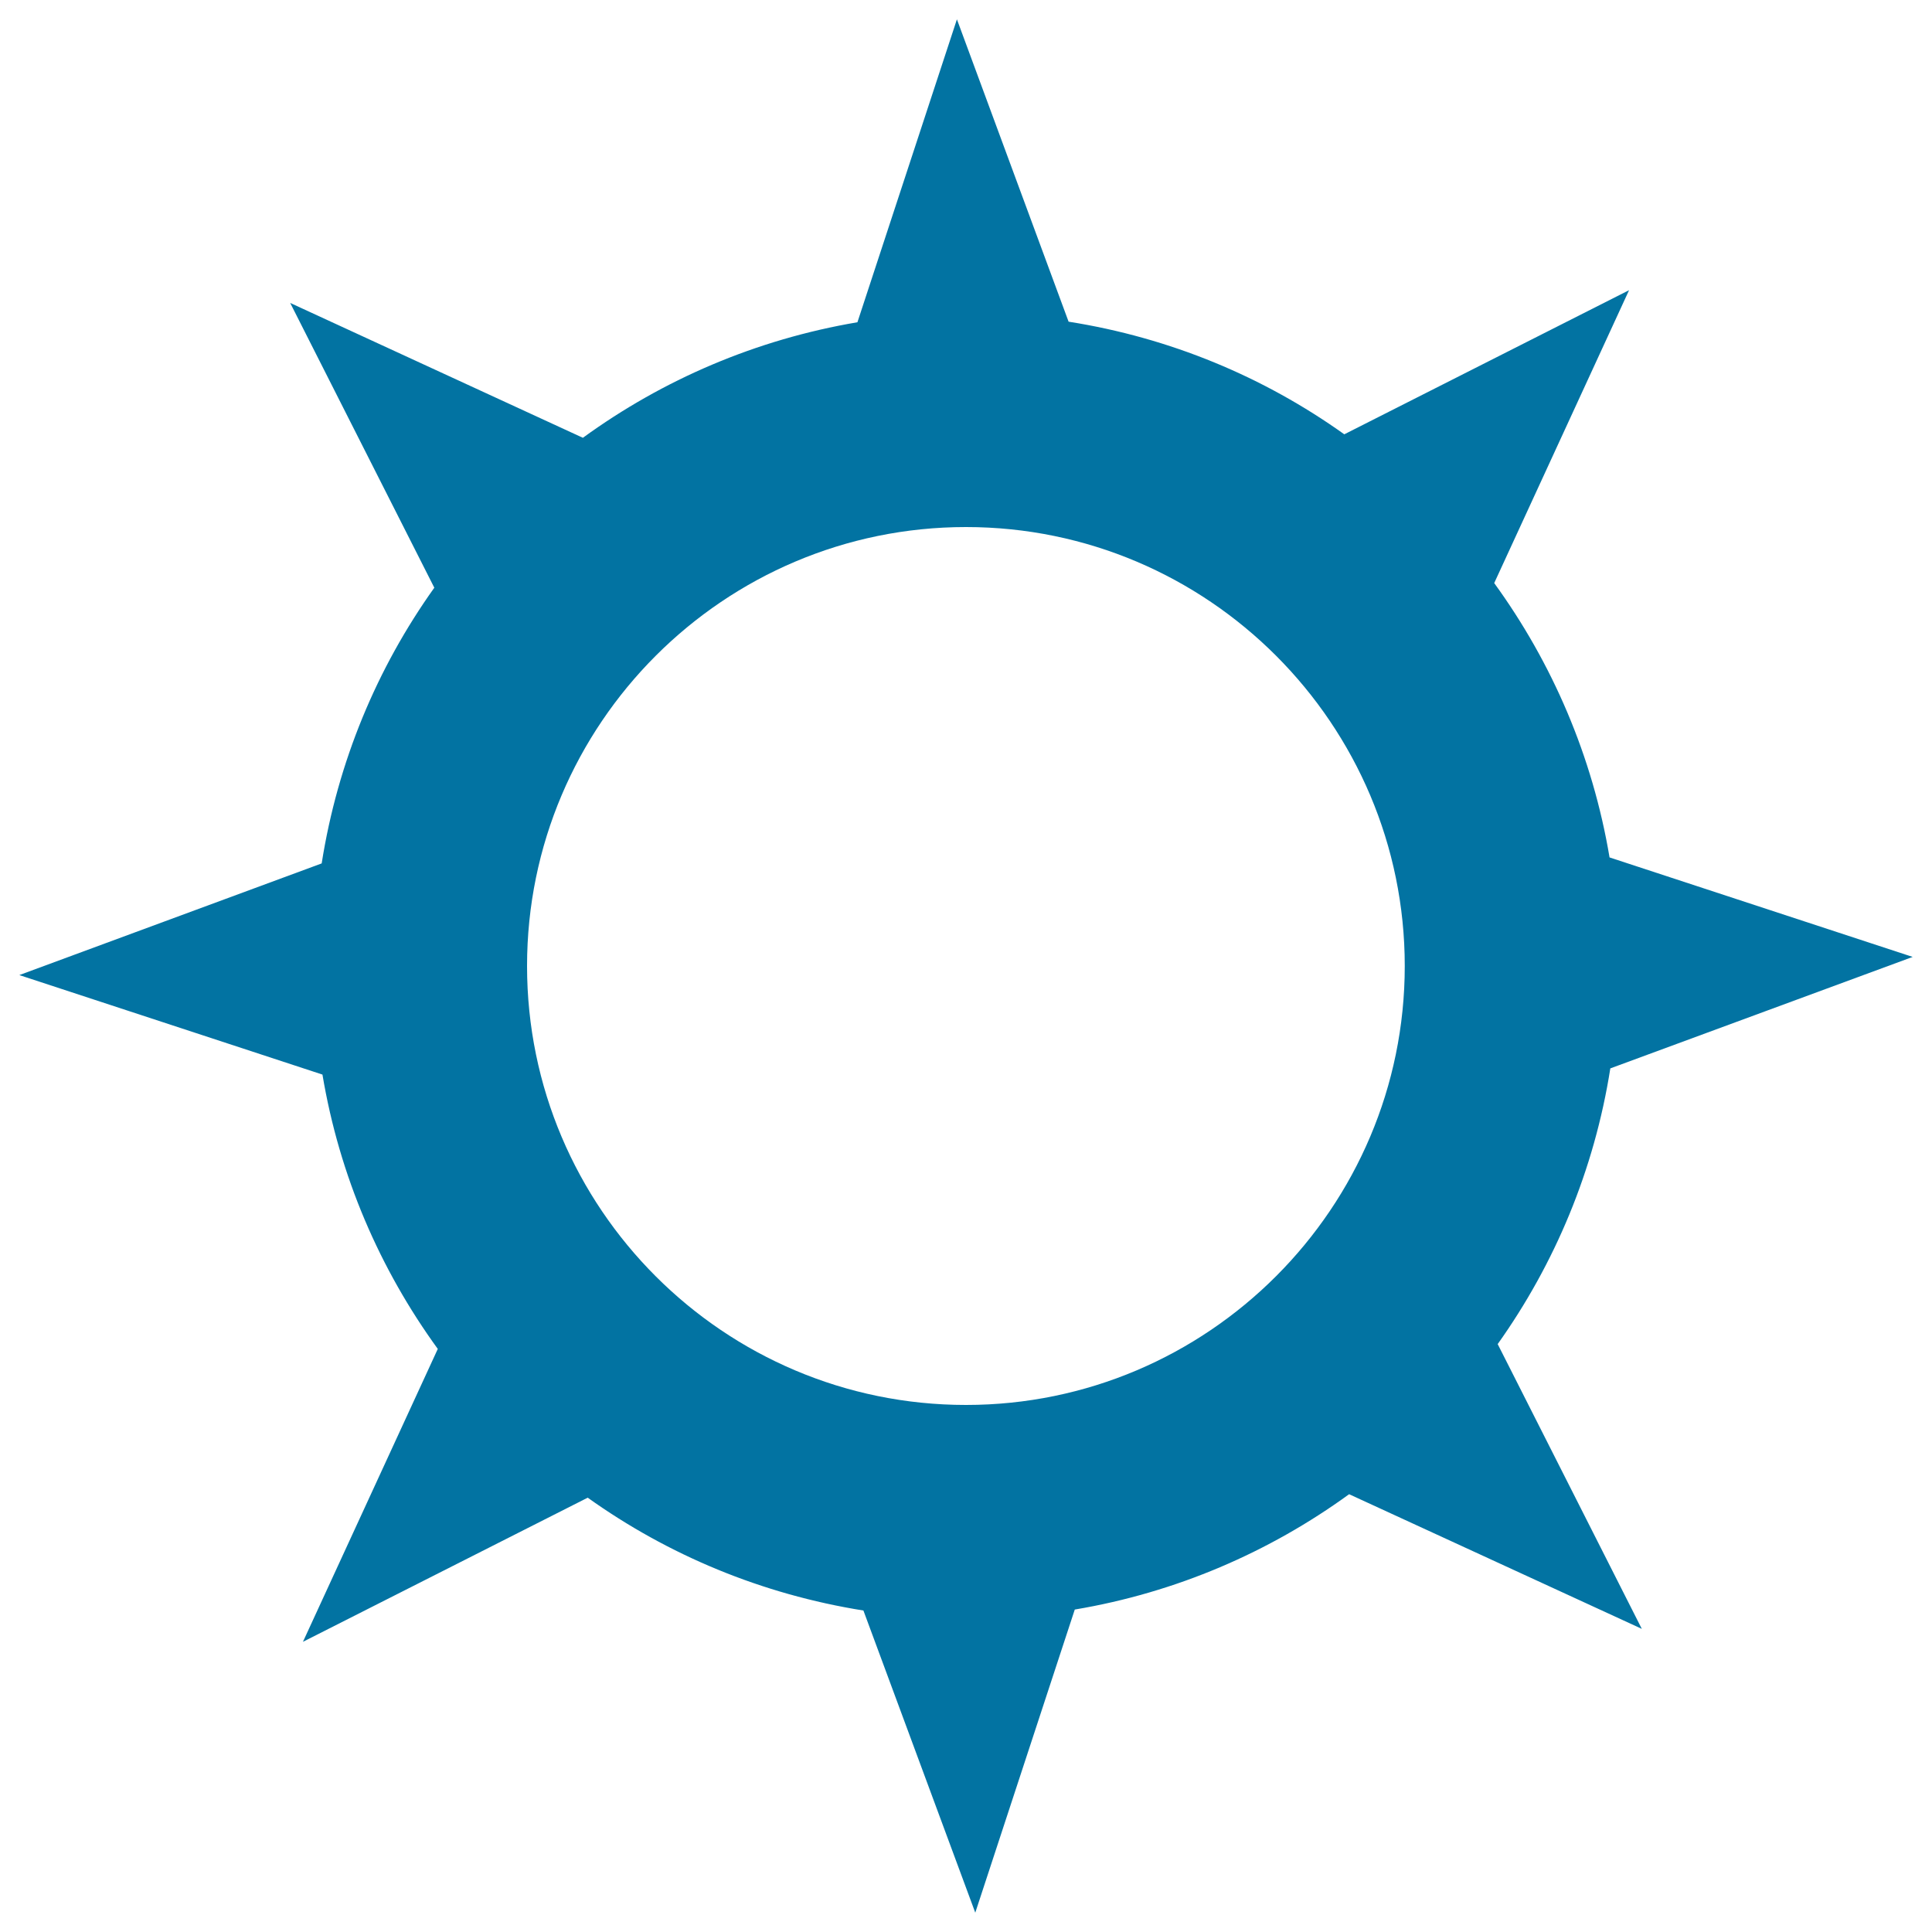
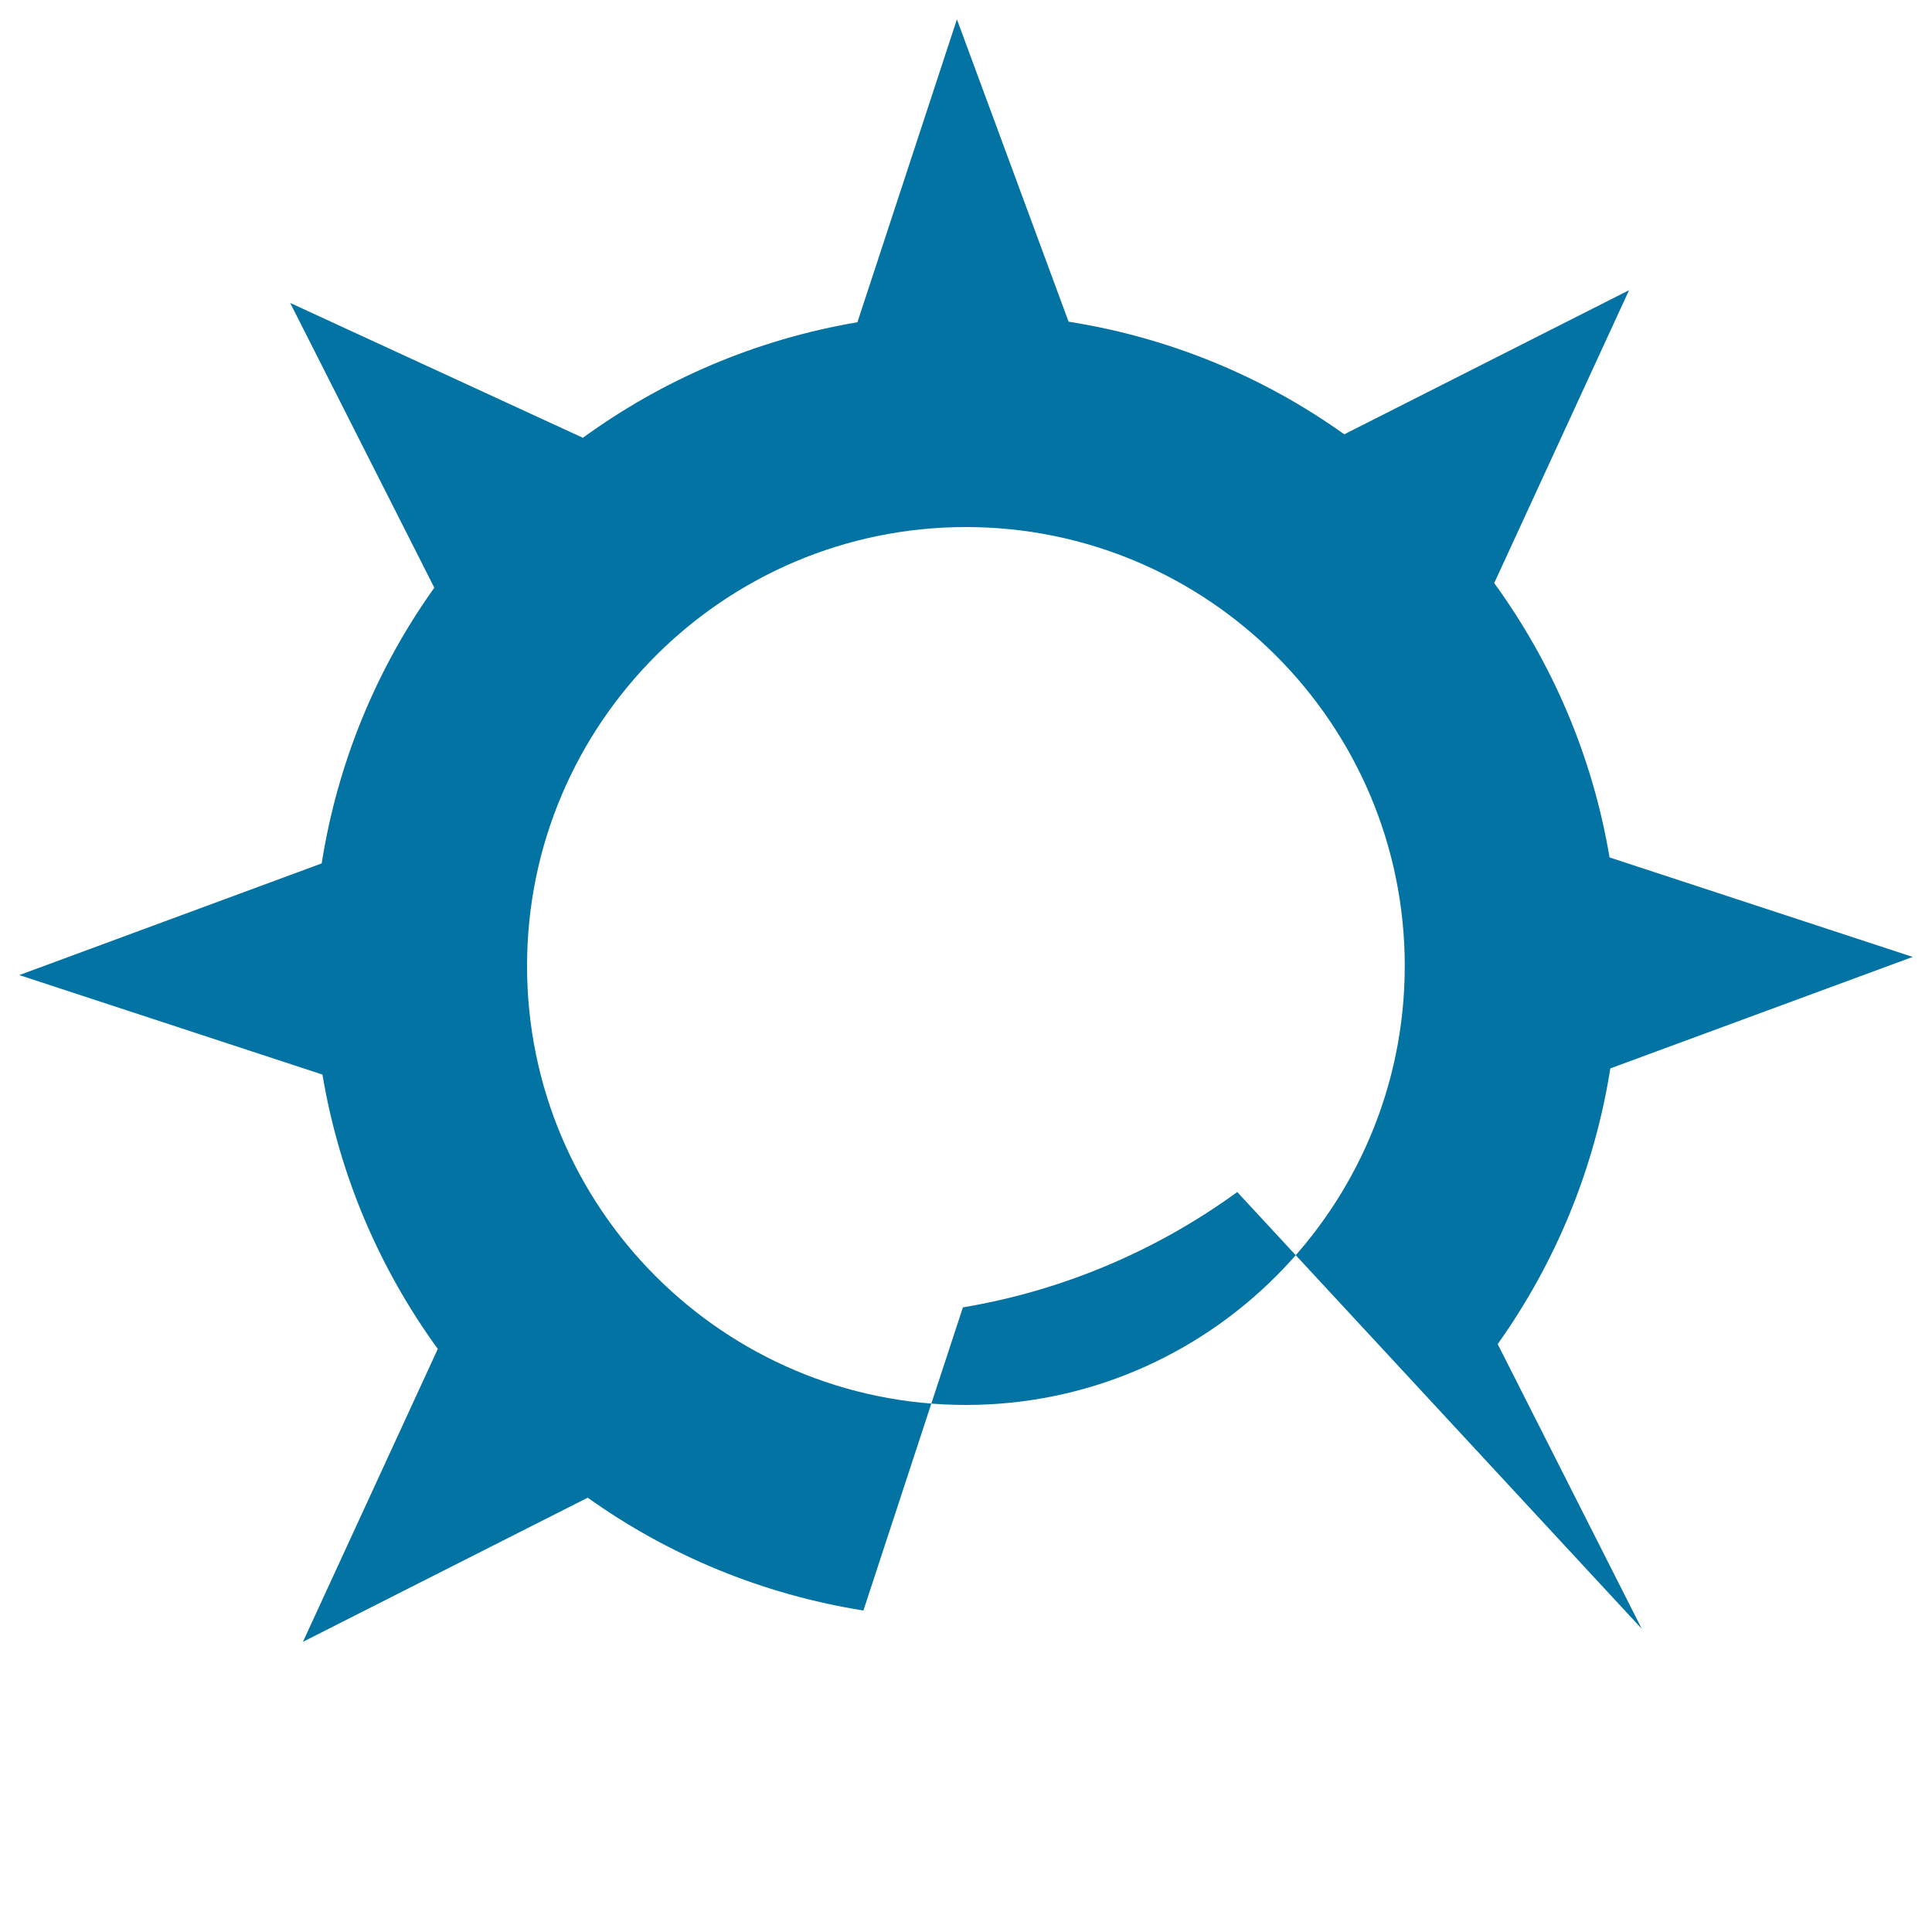
<svg xmlns="http://www.w3.org/2000/svg" viewBox="0 0 1000 1000" style="fill:#0273a2">
  <title>Sun Outline With Spikes At The Edges SVG icon</title>
  <g>
-     <path d="M849.8,843.1l-74.6-147.4c29.6-41.6,50-90.1,58.3-142.7L990,495.3l-156.9-51.5c-8.8-52.4-29.7-100.7-59.7-142l69.8-151.6l-147.4,74.6c-41.6-29.7-90.1-50-142.7-58.3L495.3,10l-51.5,156.8c-52.5,8.9-100.7,29.7-142.1,59.8l-151.5-69.8l74.6,147.4c-29.7,41.6-50,90.1-58.3,142.7L10,504.7l156.9,51.5c8.8,52.5,29.7,100.7,59.7,142l-69.8,151.6l147.4-74.6c41.6,29.7,90.1,50,142.7,58.4L504.8,990l51.5-156.9c52.4-8.8,100.7-29.7,142-59.7L849.8,843.1z M272.8,500c0-125.3,101.9-227.2,227.2-227.2c125.3,0,227.1,102,227.1,227.2S625.2,727.2,500,727.2C374.7,727.2,272.8,625.4,272.8,500z" />
+     <path d="M849.8,843.1l-74.6-147.4c29.6-41.6,50-90.1,58.3-142.7L990,495.3l-156.9-51.5c-8.8-52.4-29.7-100.7-59.7-142l69.8-151.6l-147.4,74.6c-41.6-29.7-90.1-50-142.7-58.3L495.3,10l-51.5,156.8c-52.5,8.9-100.7,29.7-142.1,59.8l-151.5-69.8l74.6,147.4c-29.7,41.6-50,90.1-58.3,142.7L10,504.7l156.9,51.5c8.8,52.5,29.7,100.7,59.7,142l-69.8,151.6l147.4-74.6c41.6,29.7,90.1,50,142.7,58.4l51.5-156.9c52.4-8.8,100.7-29.7,142-59.7L849.8,843.1z M272.8,500c0-125.3,101.9-227.2,227.2-227.2c125.3,0,227.1,102,227.1,227.2S625.2,727.2,500,727.2C374.7,727.2,272.8,625.4,272.8,500z" />
  </g>
</svg>